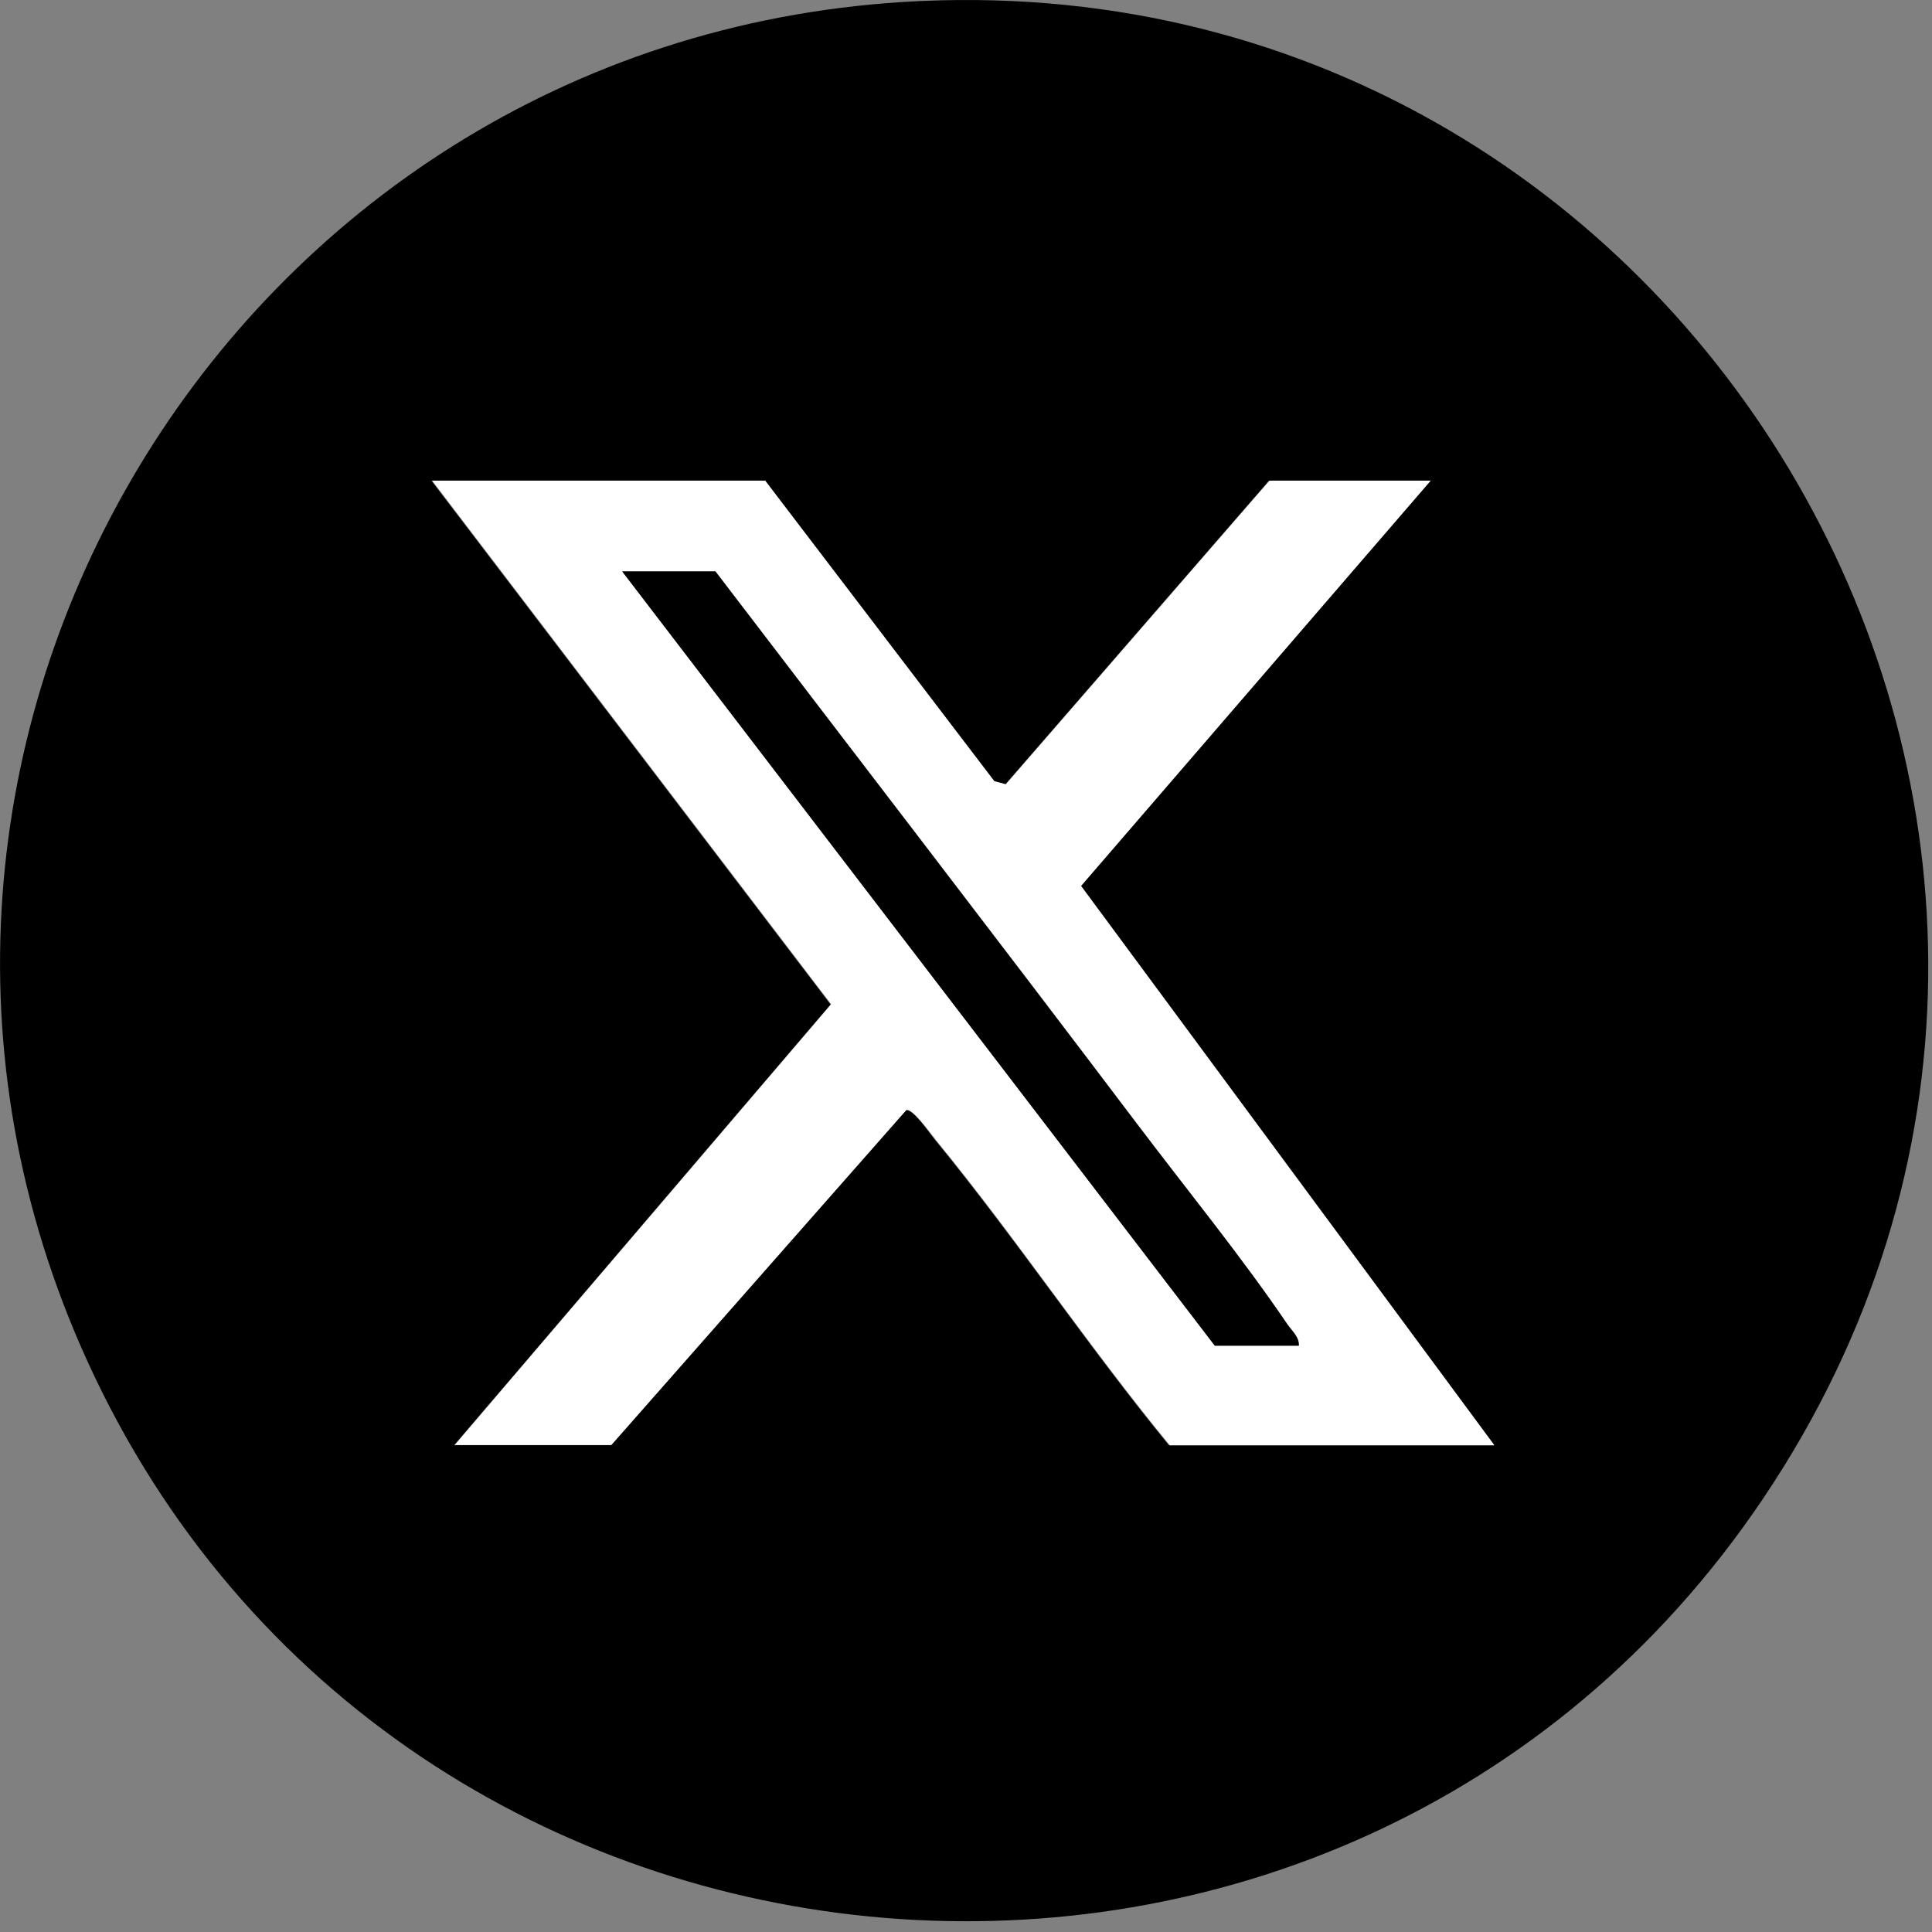
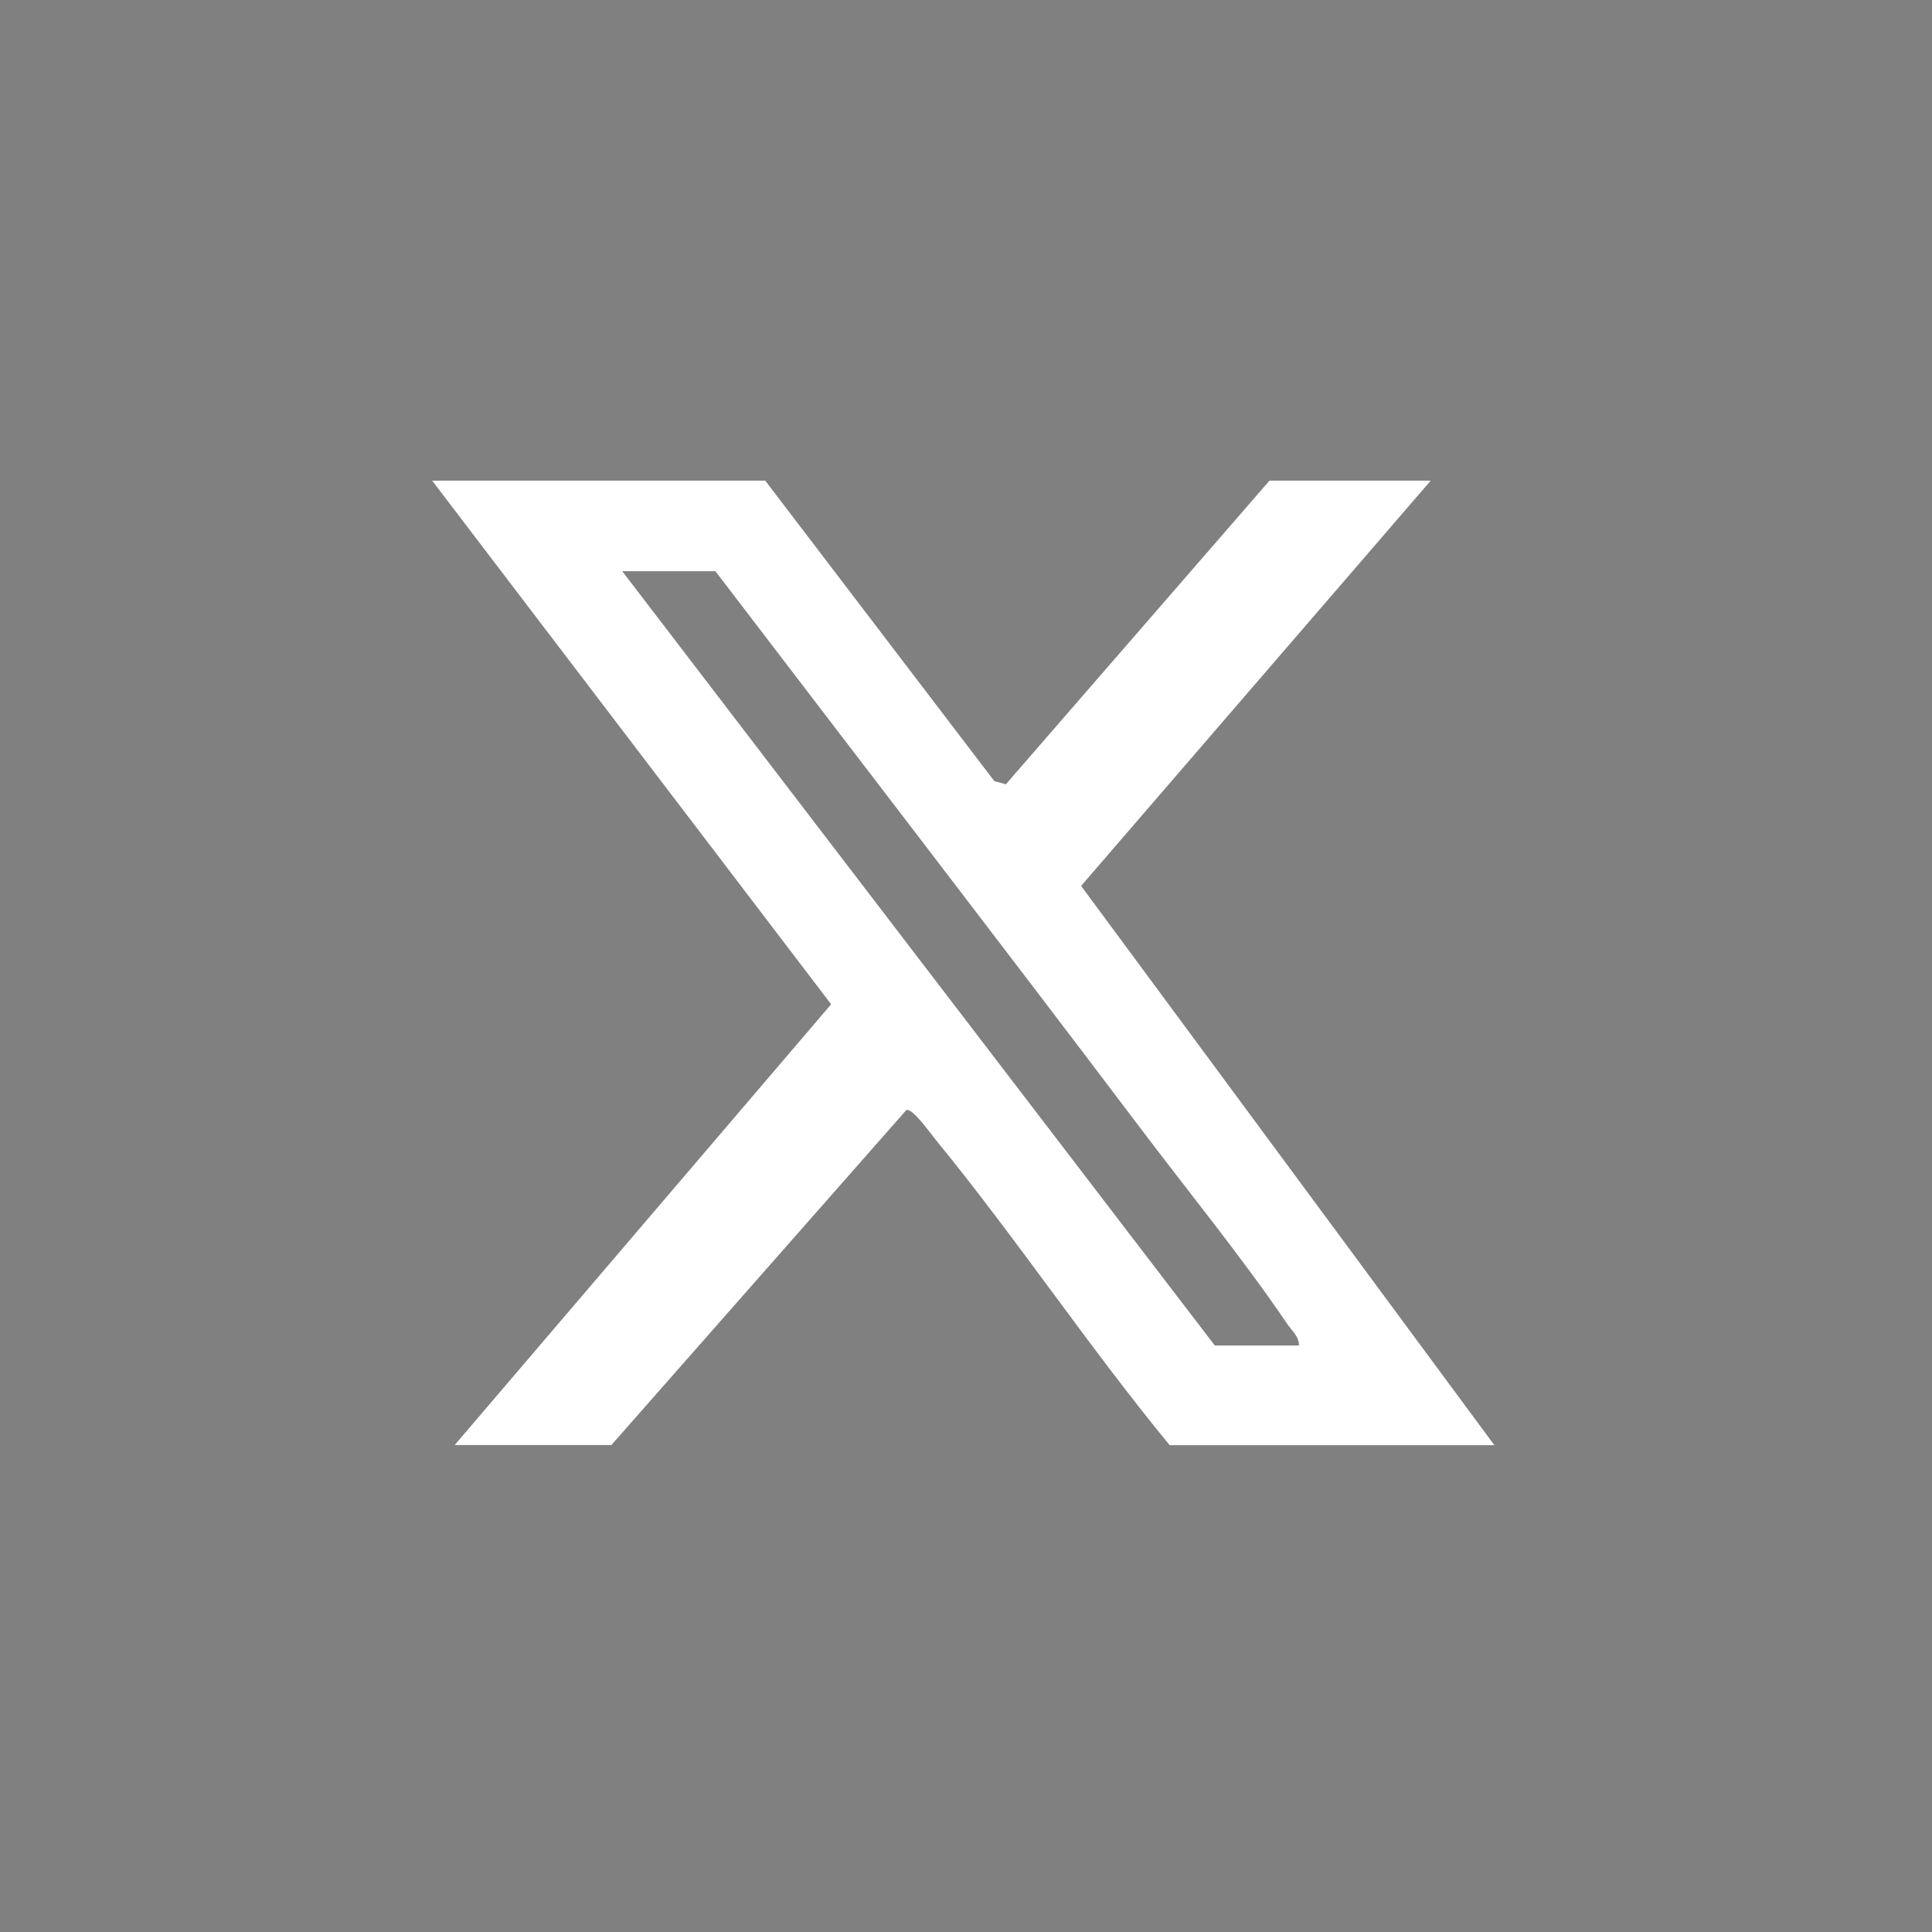
<svg xmlns="http://www.w3.org/2000/svg" width="1em" height="1em" viewBox="0 0 31 31" fill="none">
  <rect x="0" y="0" width="31" height="31" fill="#808080" stroke="none" />
-   <path d="M14.488.032c12.73-.794 20.947 13.392 13.804 24.01C21.584 34.02 6.372 32.75 1.4 21.836-3.084 11.995 3.724.705 14.488.032M12.28 7.715H6.924l6.403 8.402-6.04 7.072h2.512l4.736-5.376c.109-.028.38.368.468.477 1.302 1.587 2.45 3.312 3.756 4.903h5.21l-6.63-8.975 5.609-6.503H20.36l-4.23 4.872-.184-.05-3.674-4.82z" fill="#000" />
  <path d="m12.281 7.715 3.674 4.819.185.05 4.23-4.872h2.587l-5.61 6.503 6.631 8.974h-5.21c-1.305-1.587-2.454-3.312-3.755-4.902-.088-.106-.363-.502-.469-.477L9.81 23.186H7.296l6.04-7.072-6.402-8.402h5.357zm8.56 13.878c.01-.144-.116-.243-.19-.355-.725-1.068-1.618-2.16-2.401-3.2-2.242-2.967-4.514-5.915-6.771-8.873H9.984l9.508 12.424h1.349z" fill="#fff" />
-   <path d="M20.84 21.593h-1.348L9.983 9.169h1.496c2.257 2.957 4.526 5.905 6.77 8.872.787 1.04 1.677 2.132 2.401 3.2.075.112.2.211.19.355z" fill="#000" />
</svg>